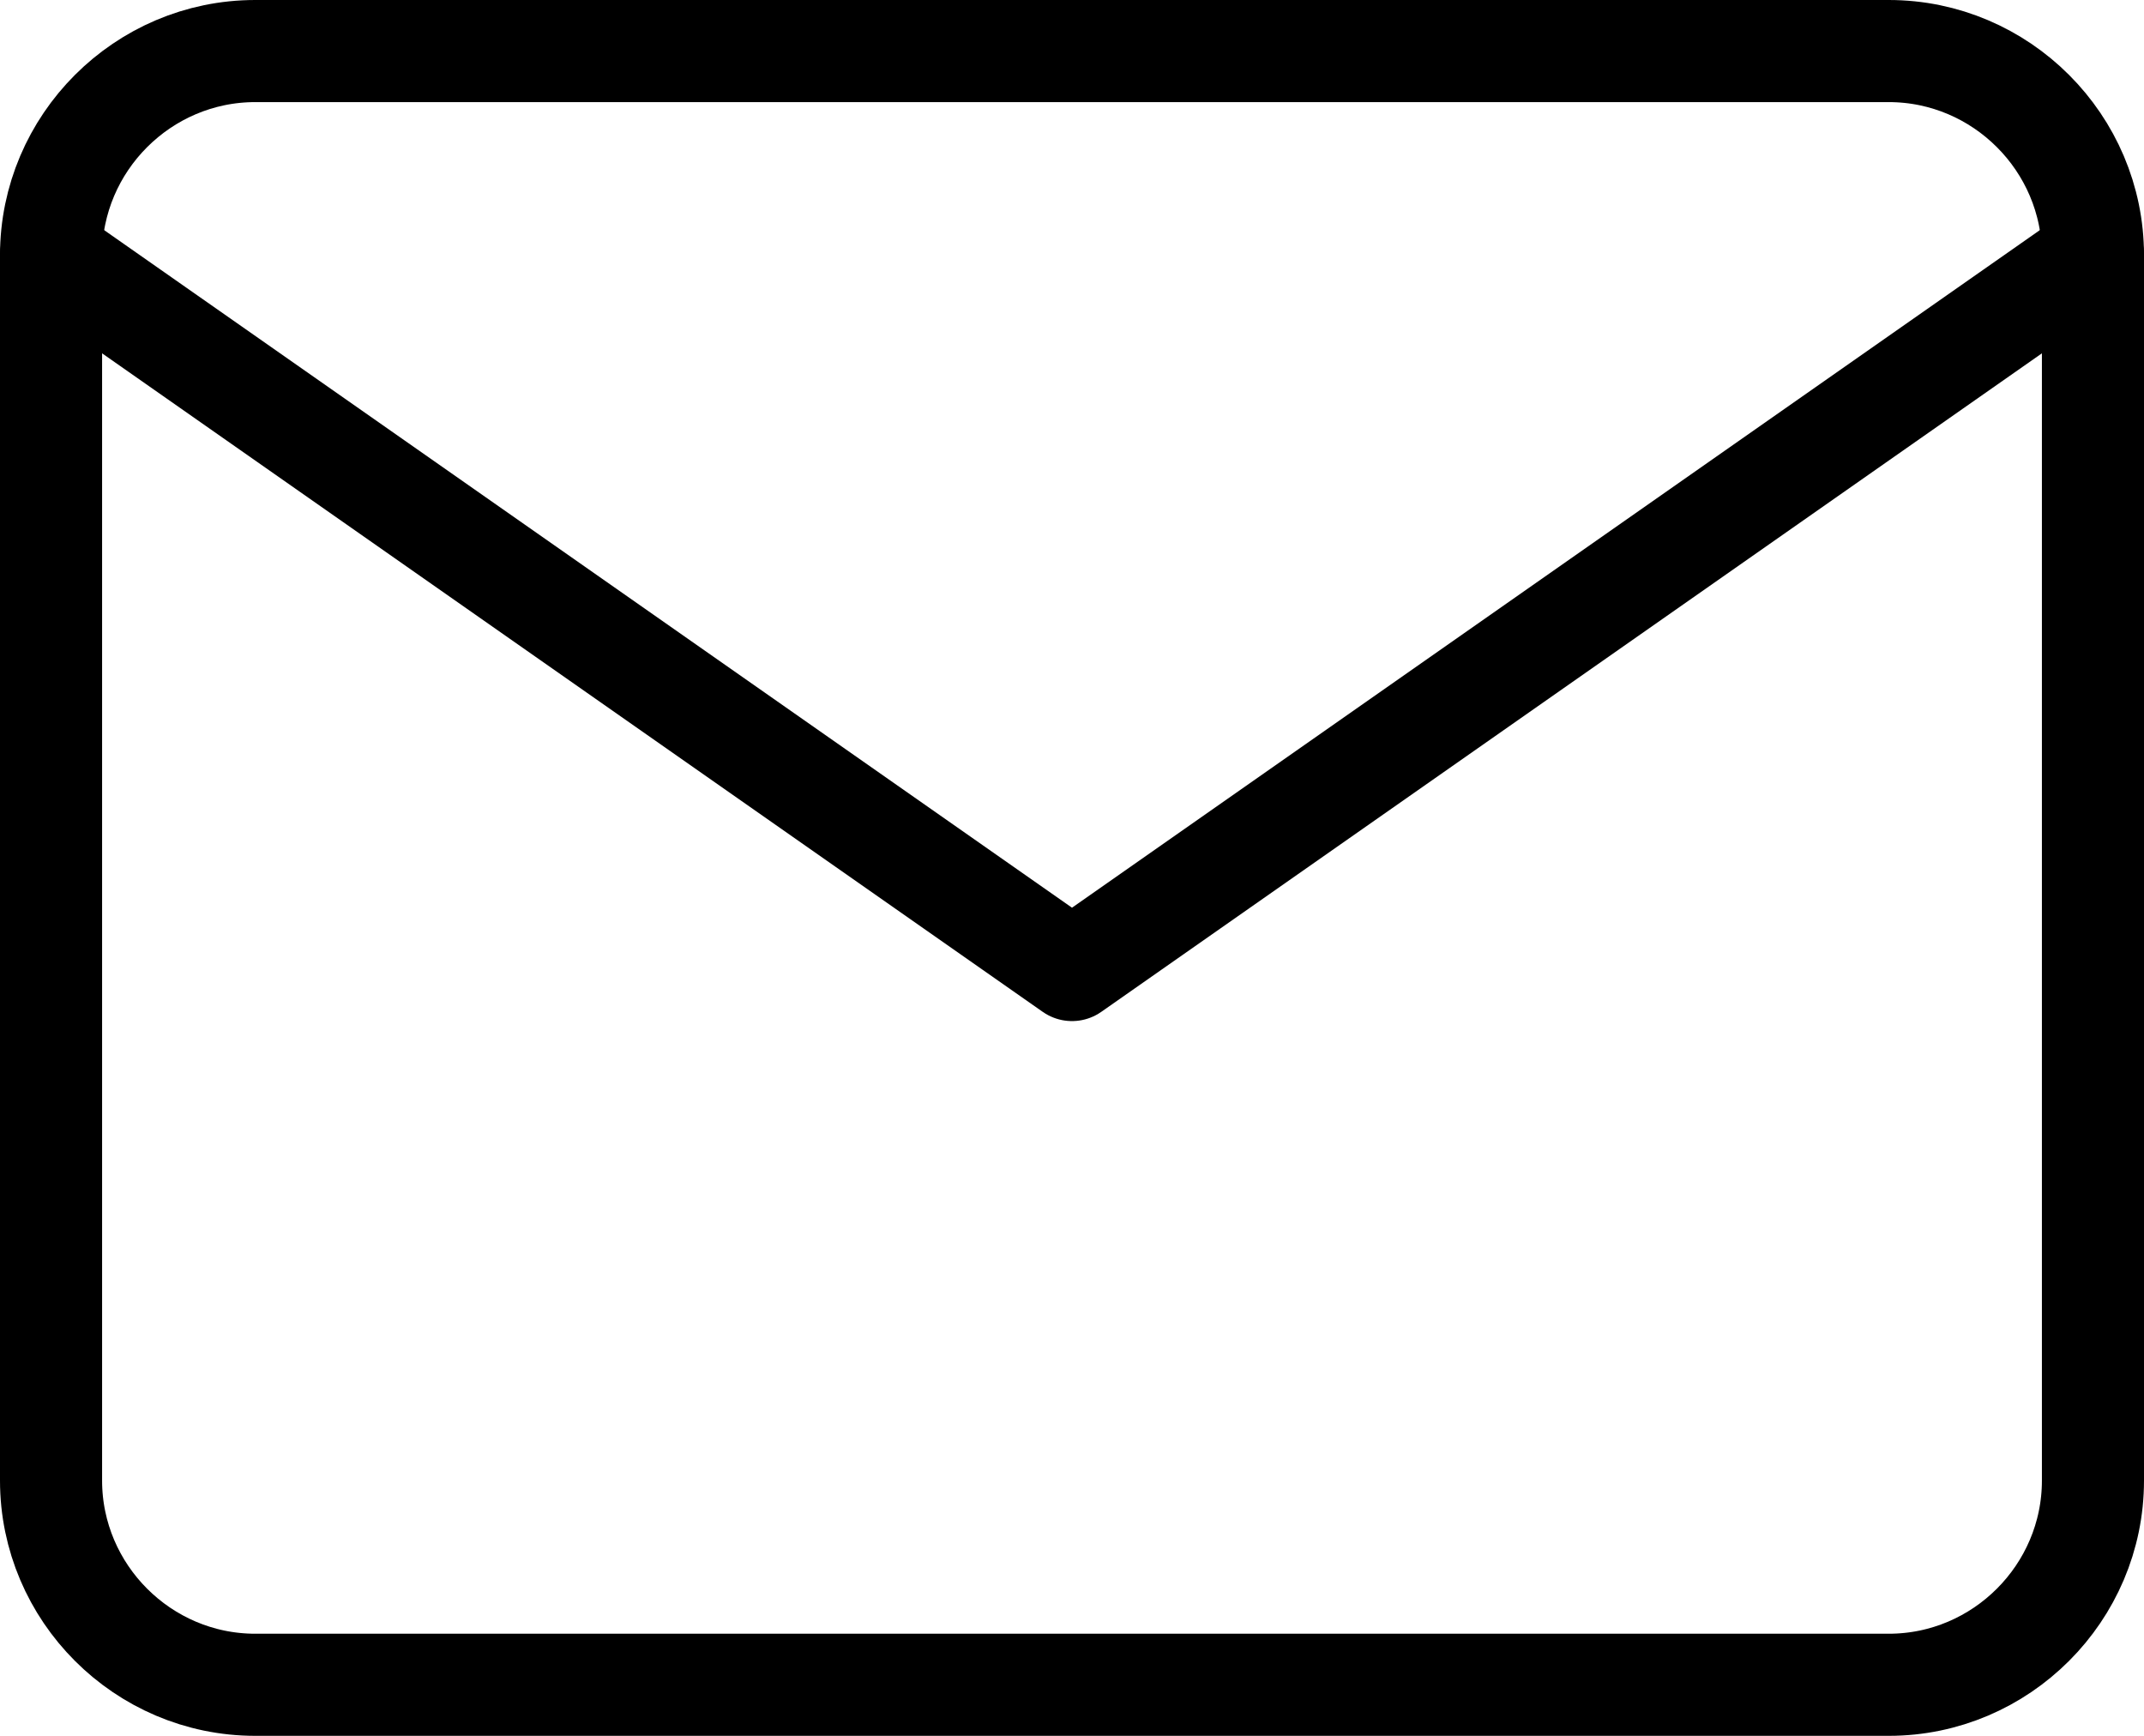
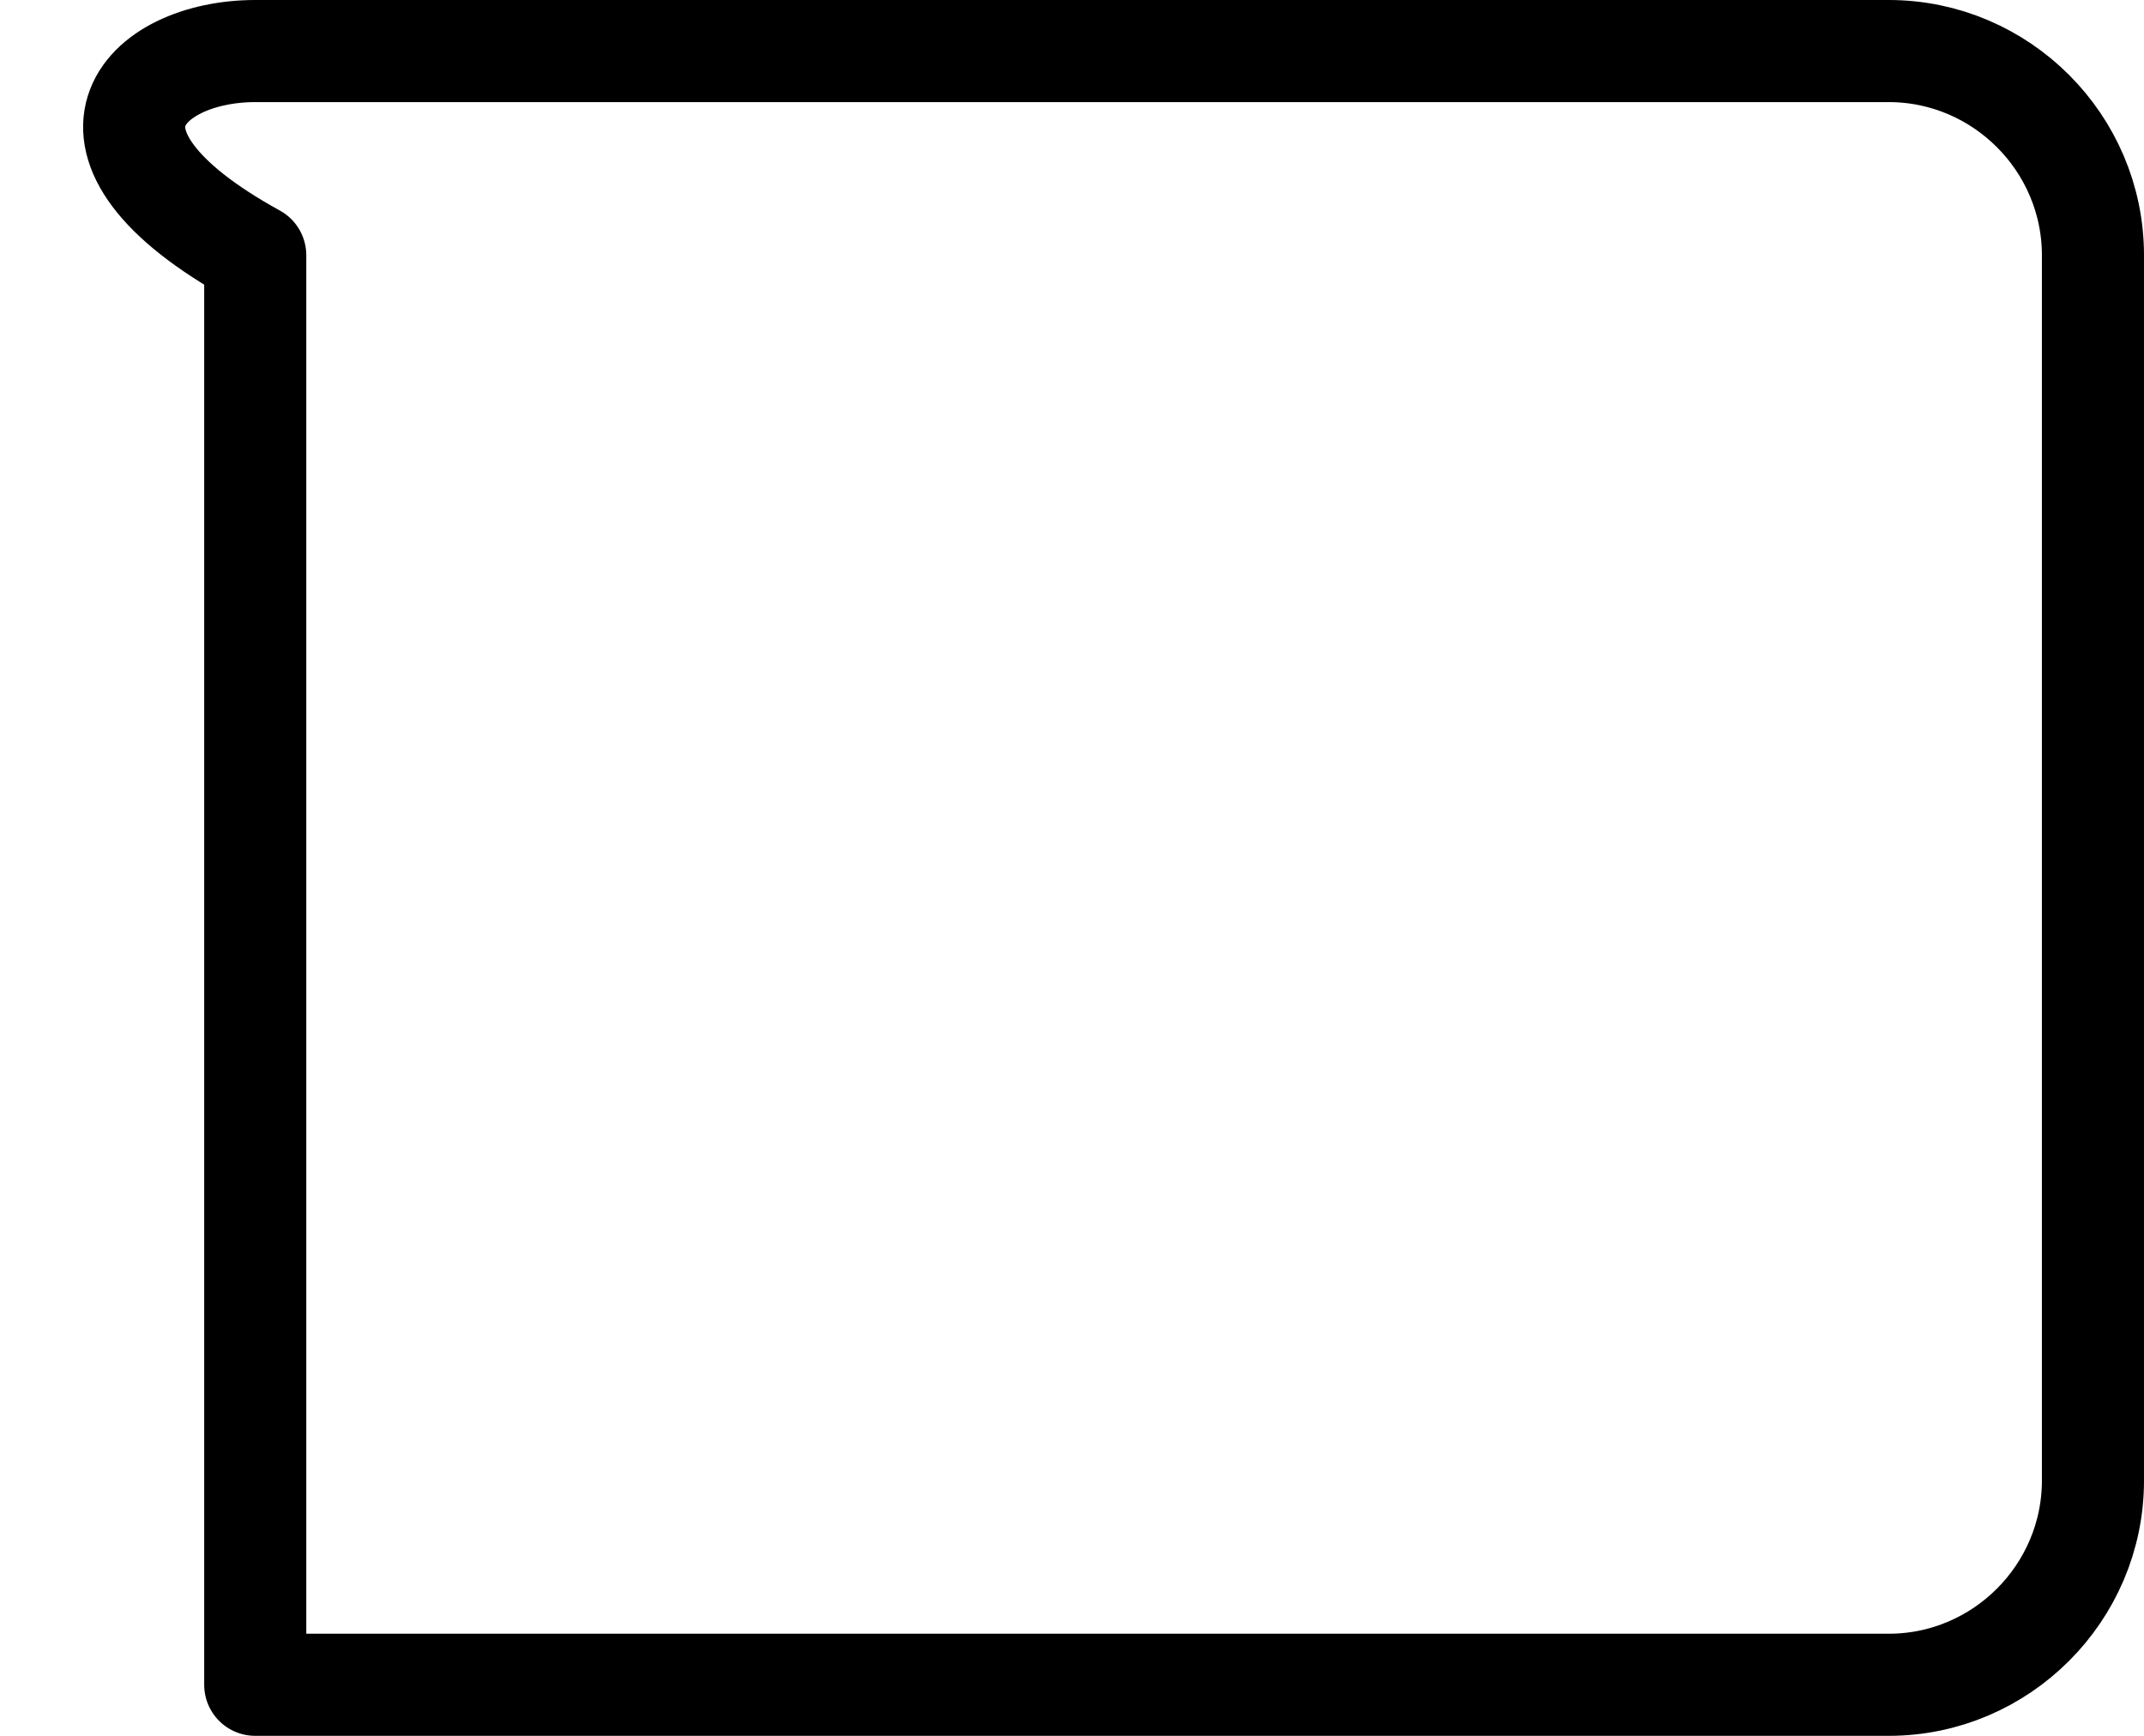
<svg xmlns="http://www.w3.org/2000/svg" width="42" height="34" viewBox="0 0 42 34" fill="none">
-   <path d="M5 1H37C39.2 1 41 2.8 41 5V29C41 31.2 39.2 33 37 33H5C2.8 33 1 31.2 1 29V5C1 2.8 2.8 1 5 1Z" stroke="black" stroke-width="2" stroke-linecap="round" stroke-linejoin="round" />
-   <path d="M41 5L21 19L1 5" stroke="black" stroke-width="2" stroke-linecap="round" stroke-linejoin="round" />
+   <path d="M5 1H37C39.2 1 41 2.8 41 5V29C41 31.2 39.2 33 37 33H5V5C1 2.8 2.8 1 5 1Z" stroke="black" stroke-width="2" stroke-linecap="round" stroke-linejoin="round" />
</svg>